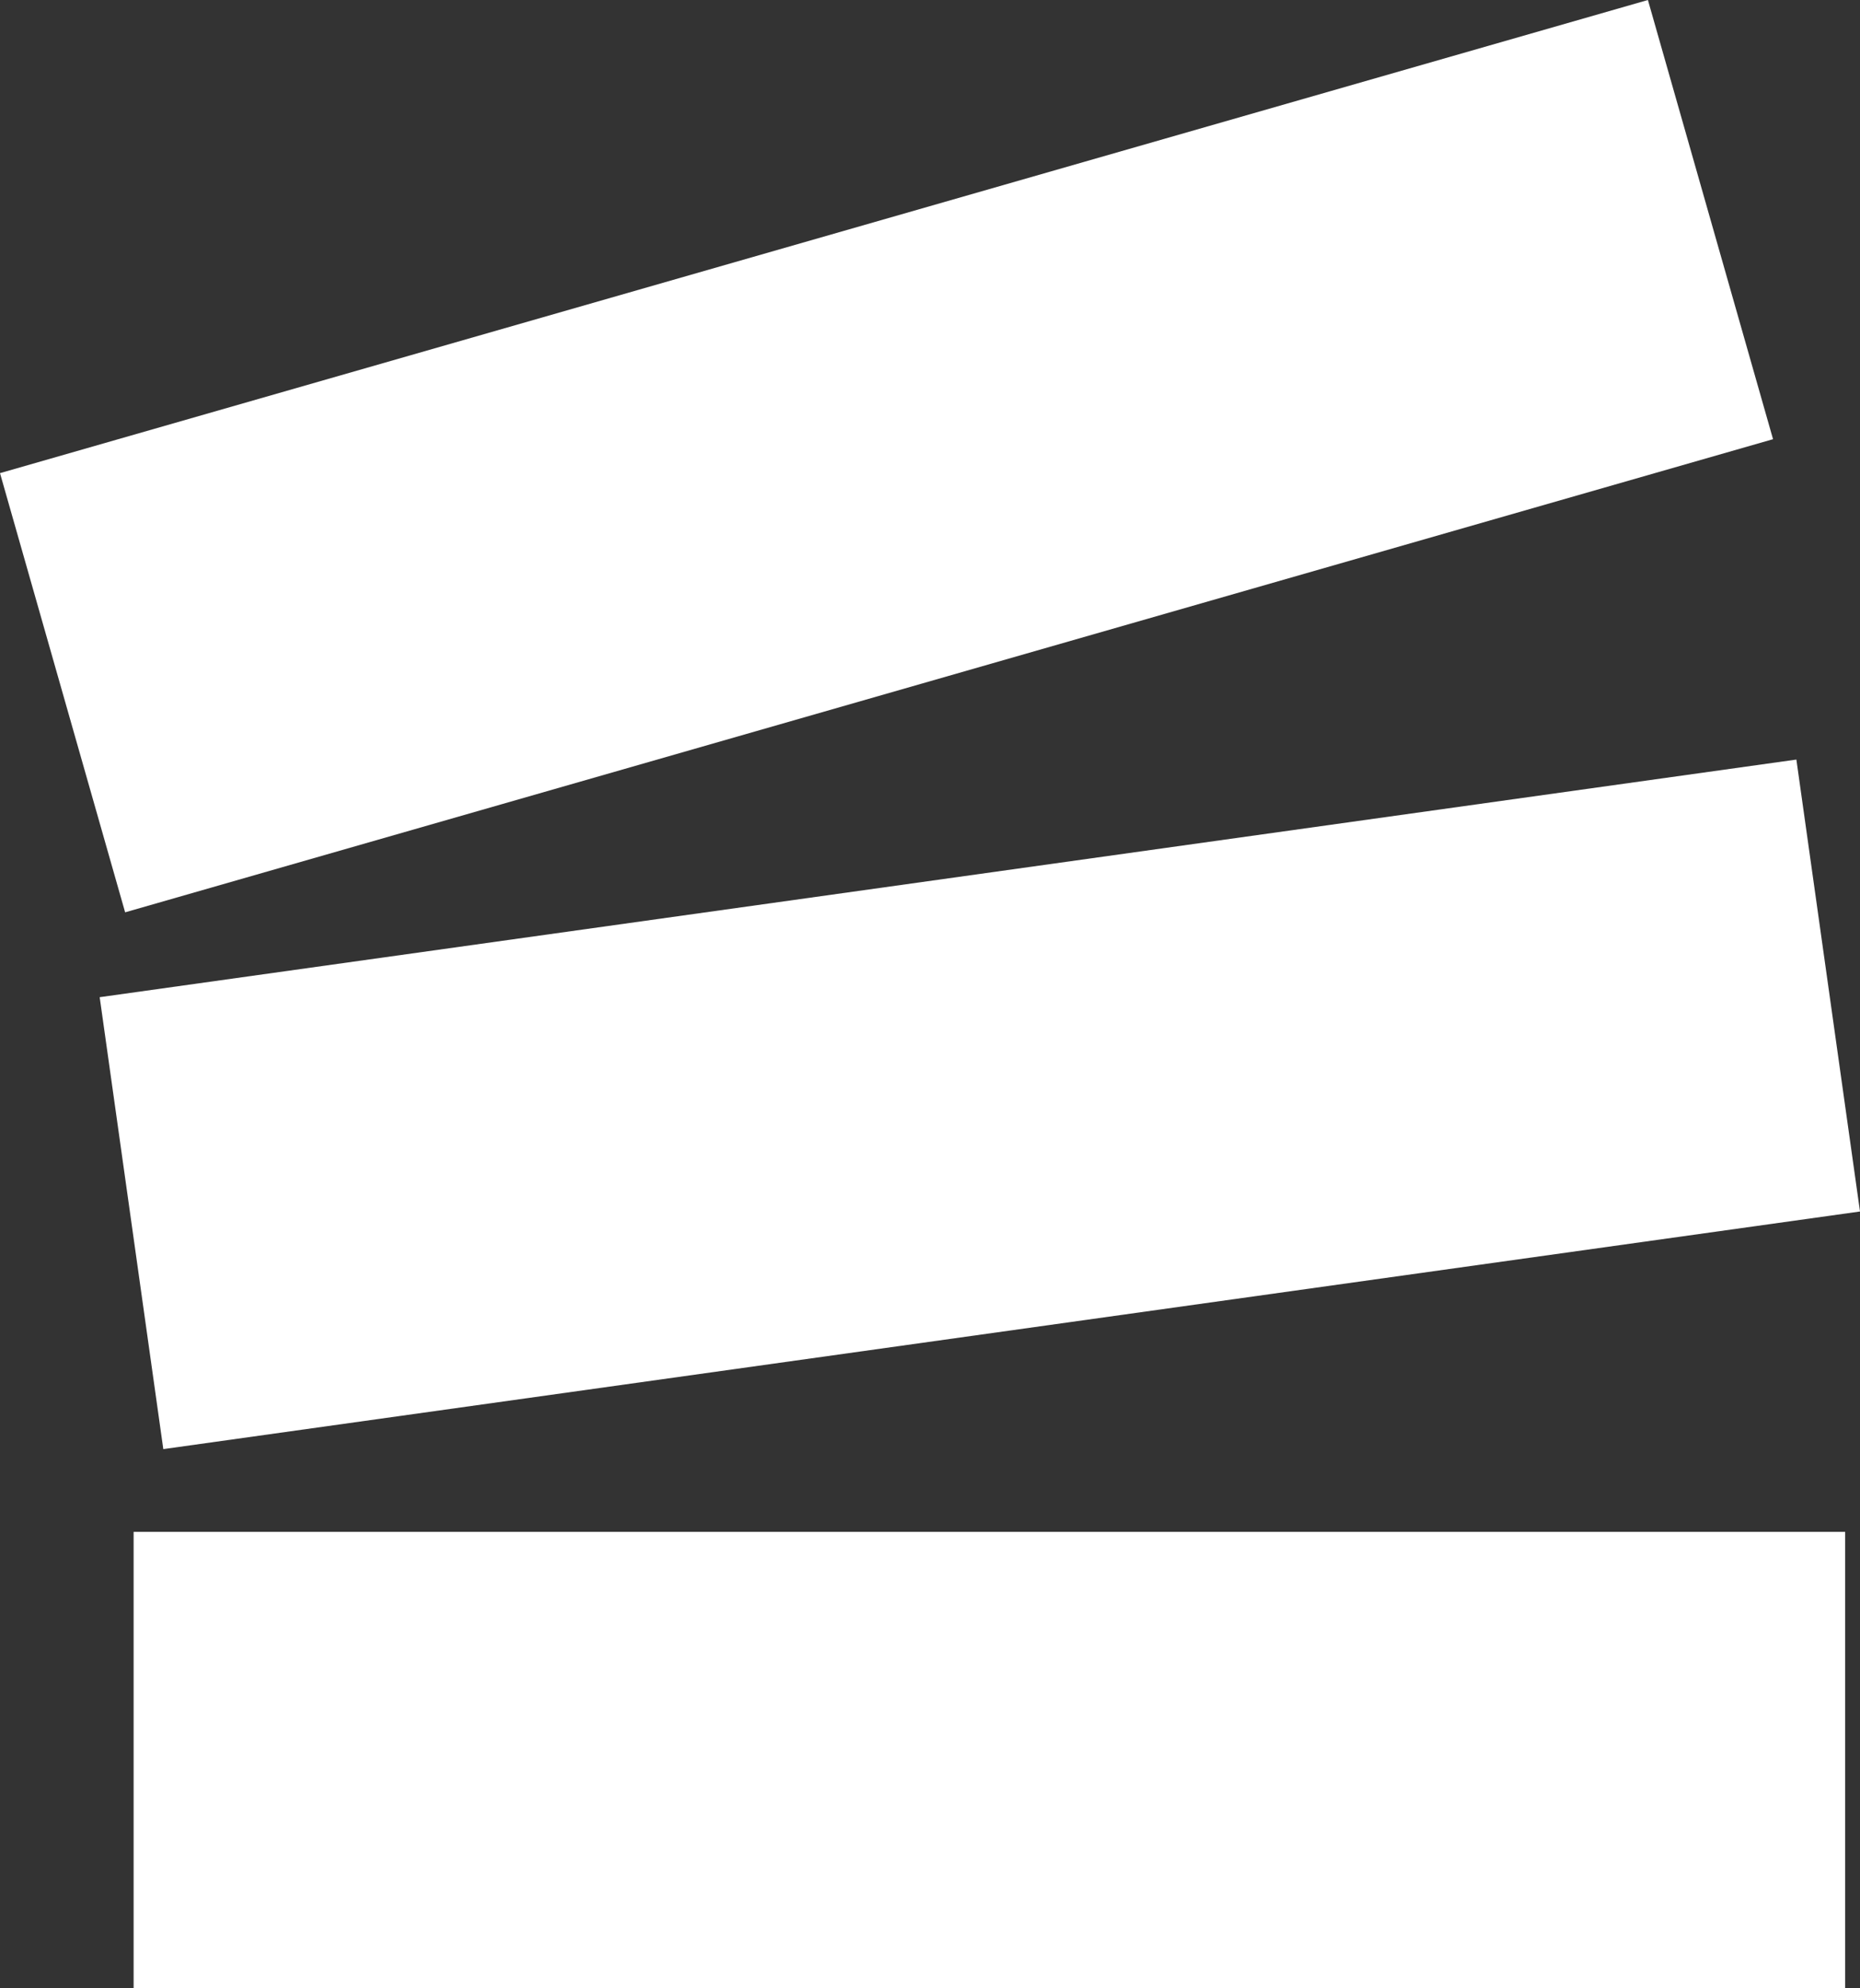
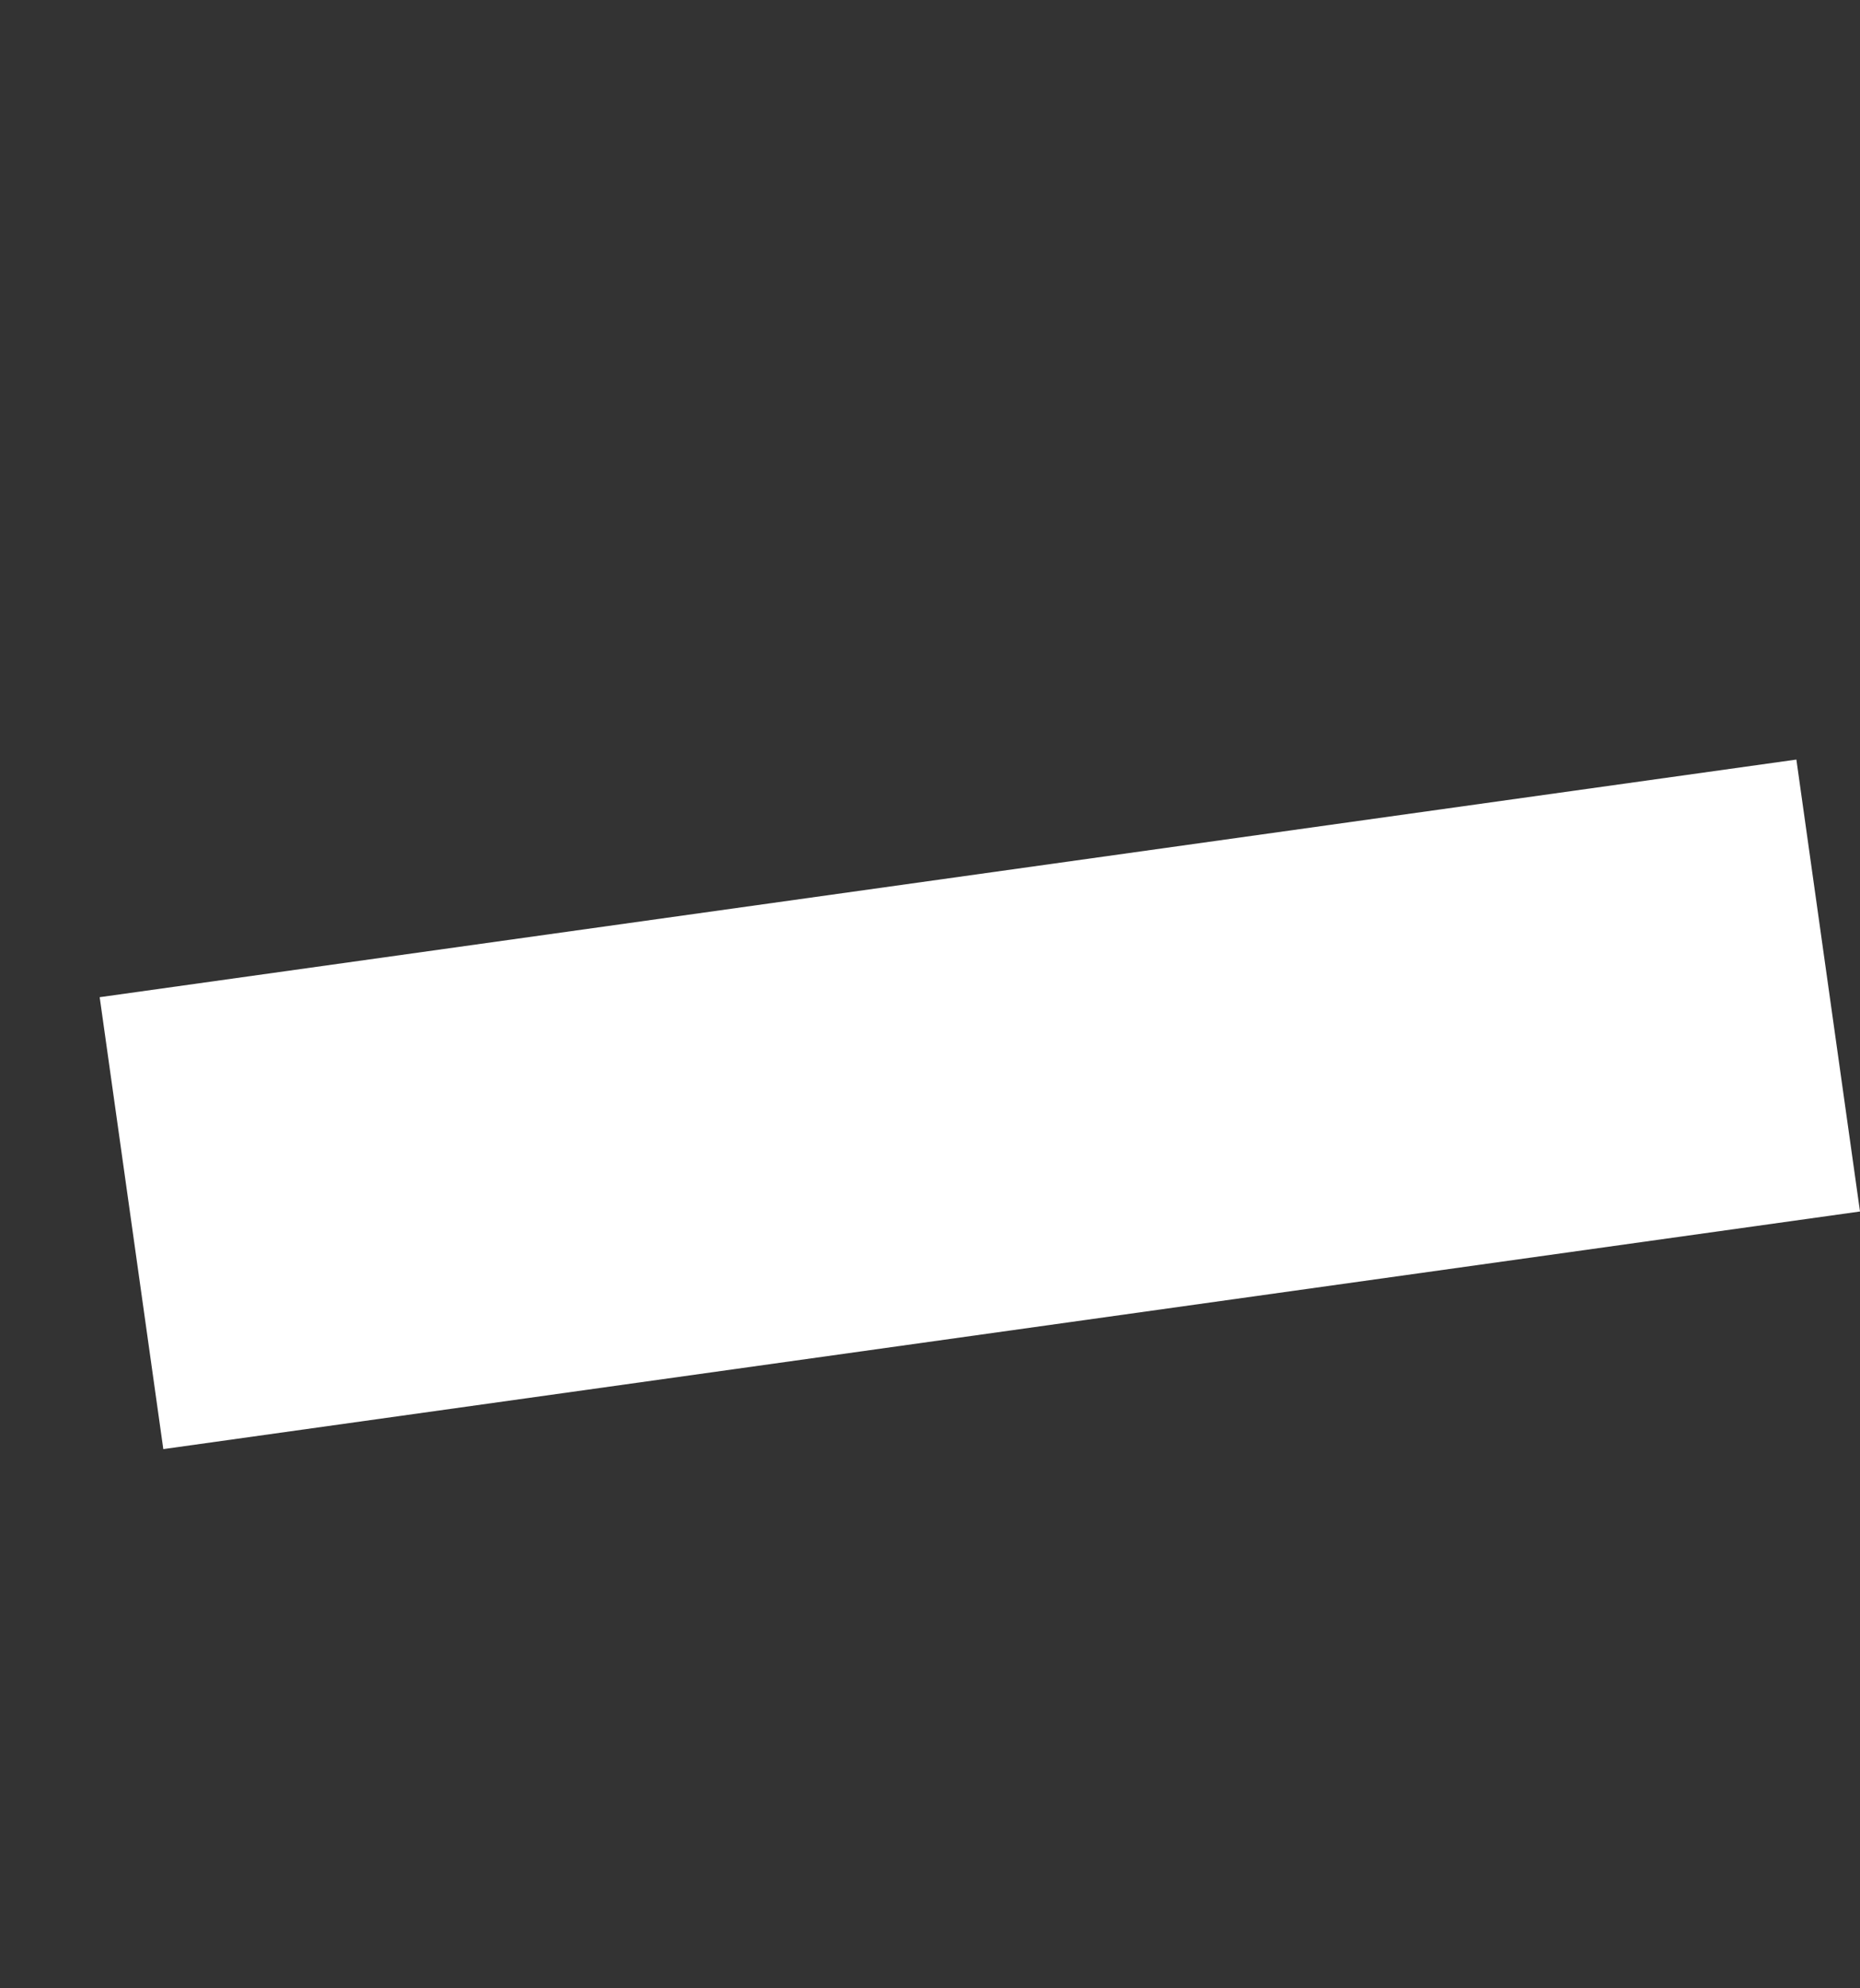
<svg xmlns="http://www.w3.org/2000/svg" version="1.1" id="Capa_1" x="0px" y="0px" viewBox="0 0 87.7 93.7" enable-background="new 0 0 87.7 93.7" xml:space="preserve">
  <rect x="0" y="0" width="87.7" height="93.7" fill="#333333" stroke="none" />
-   <path fill="#FFFFFF" d="M87,72.2H6.3v21.5H87V72.2z" />
  <path fill="#FFFFFF" d="M84.7,35.8L4.7,47l3,21.3l80-11.2L84.7,35.8z" />
-   <path fill="#FFFFFF" d="M77.7,0L0,22.3L5.9,43l77.7-22.3L77.7,0z" />
</svg>